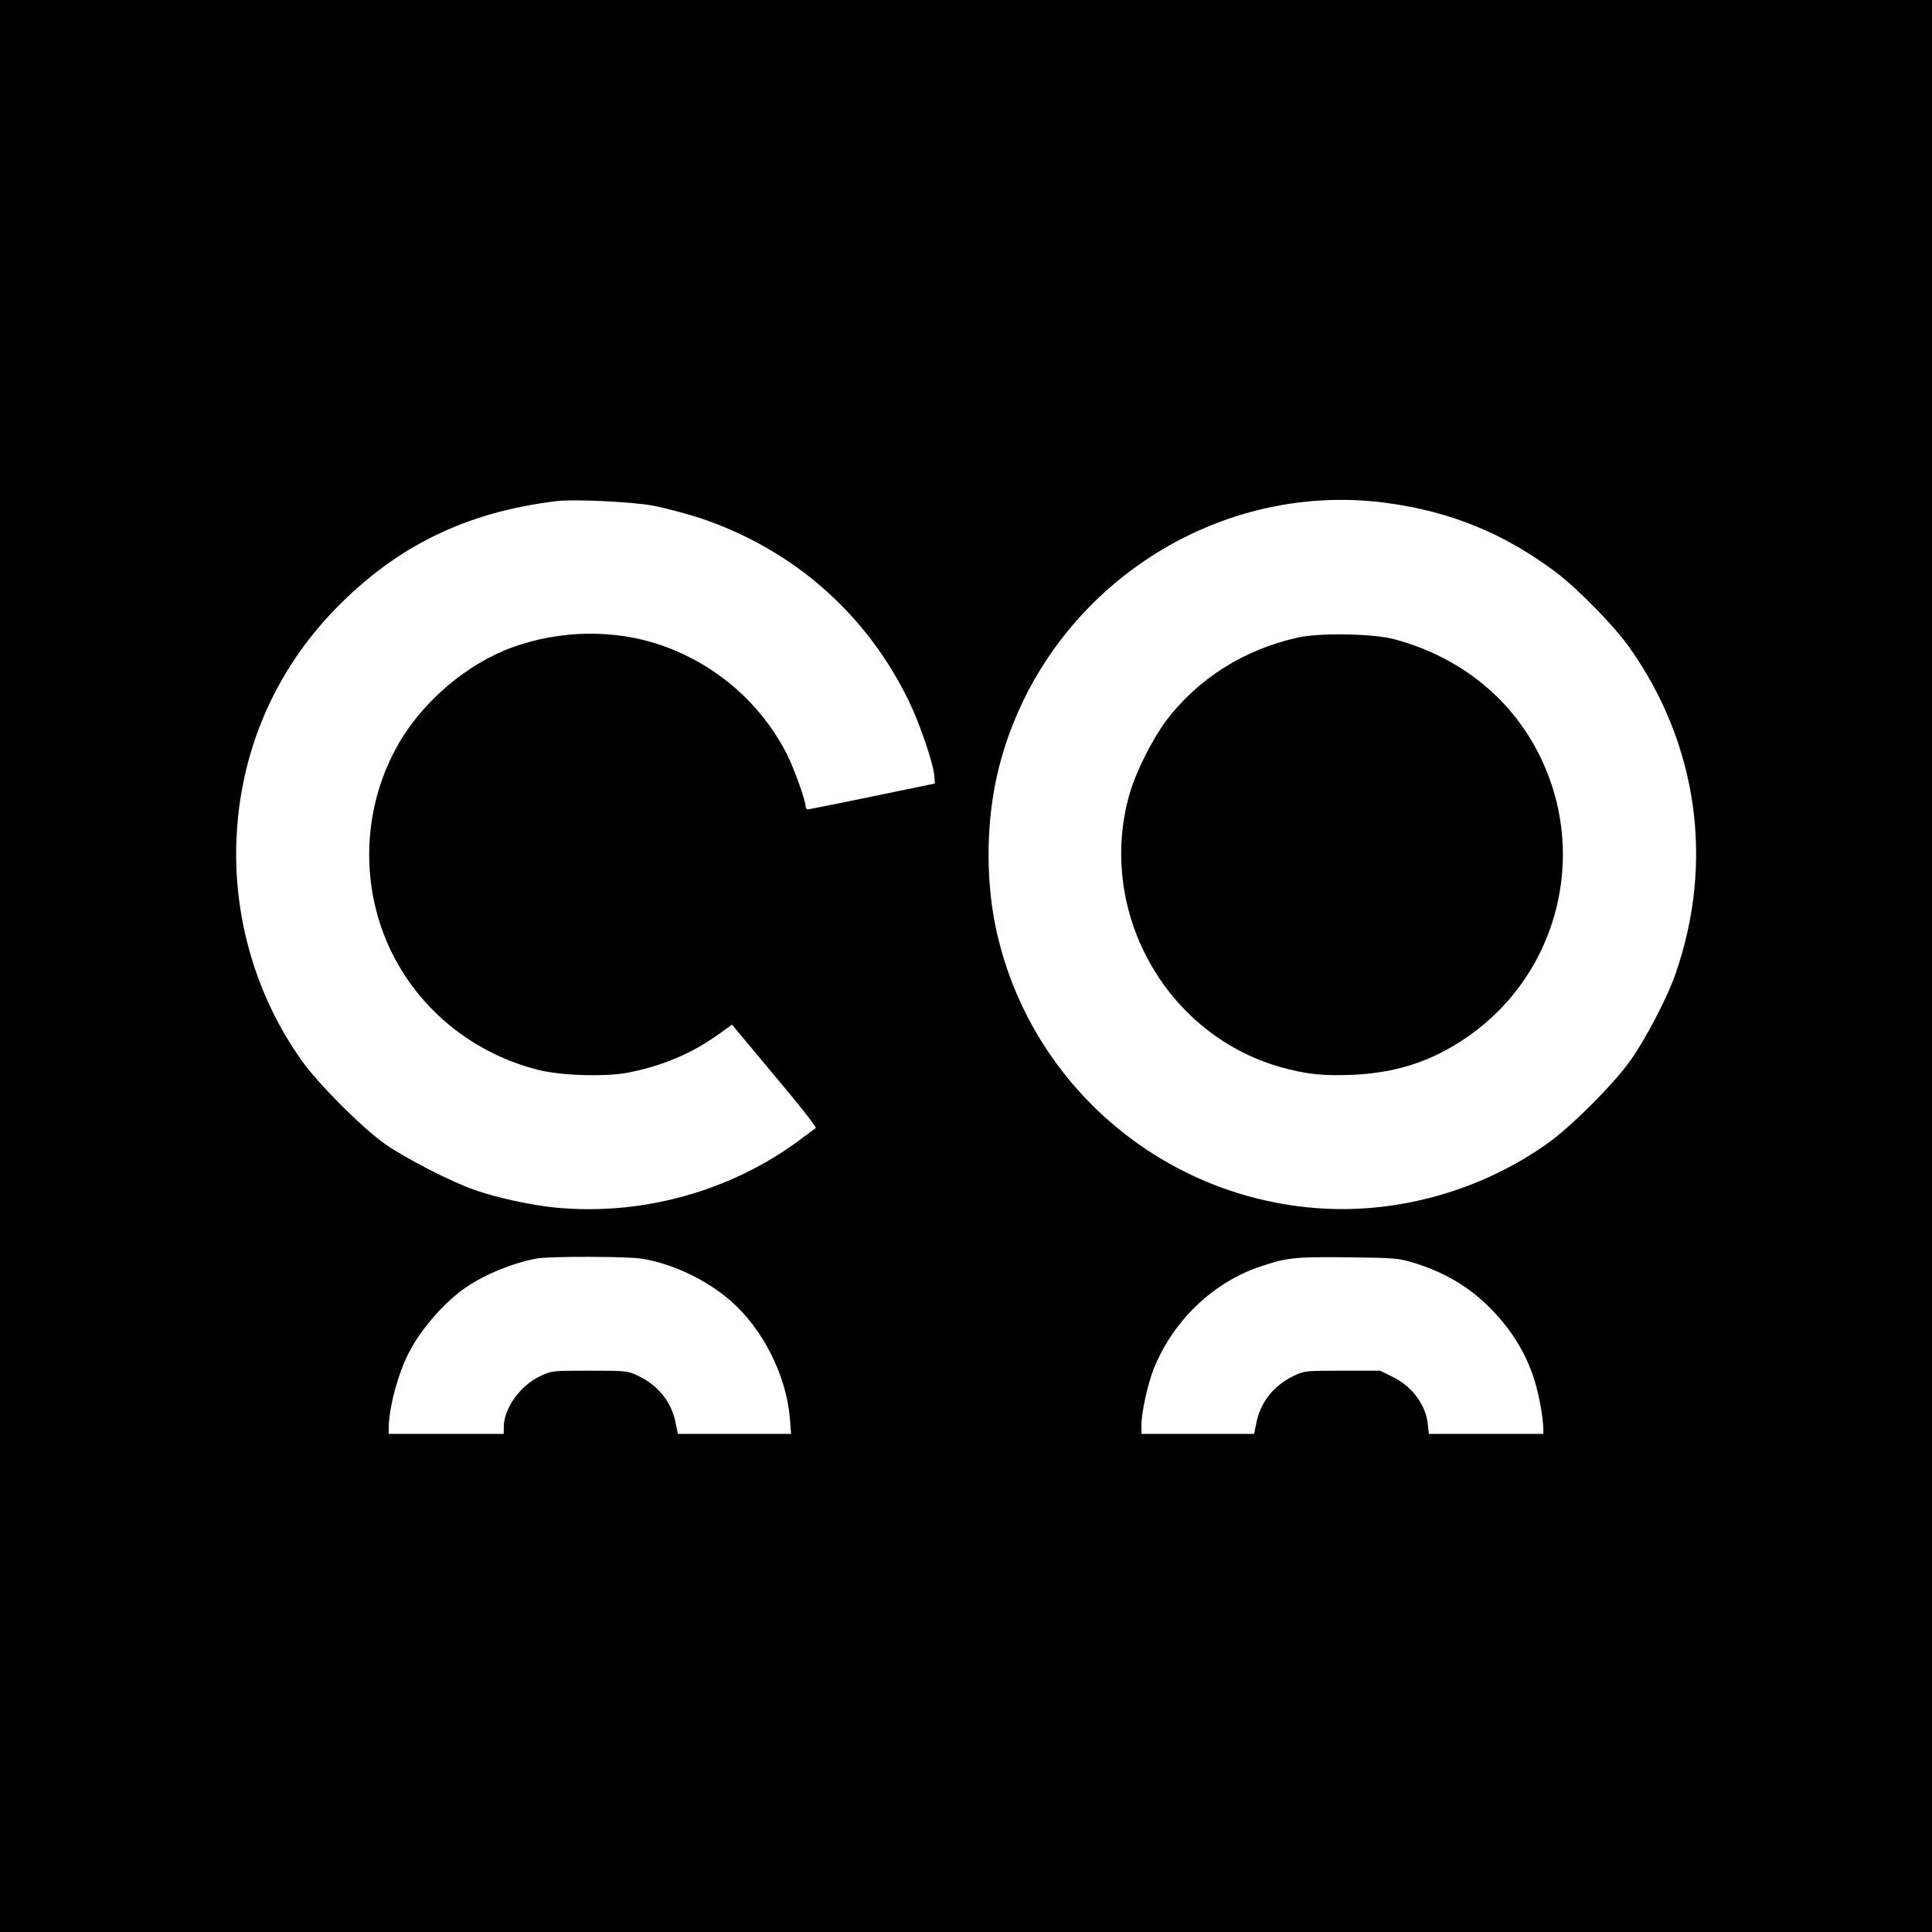
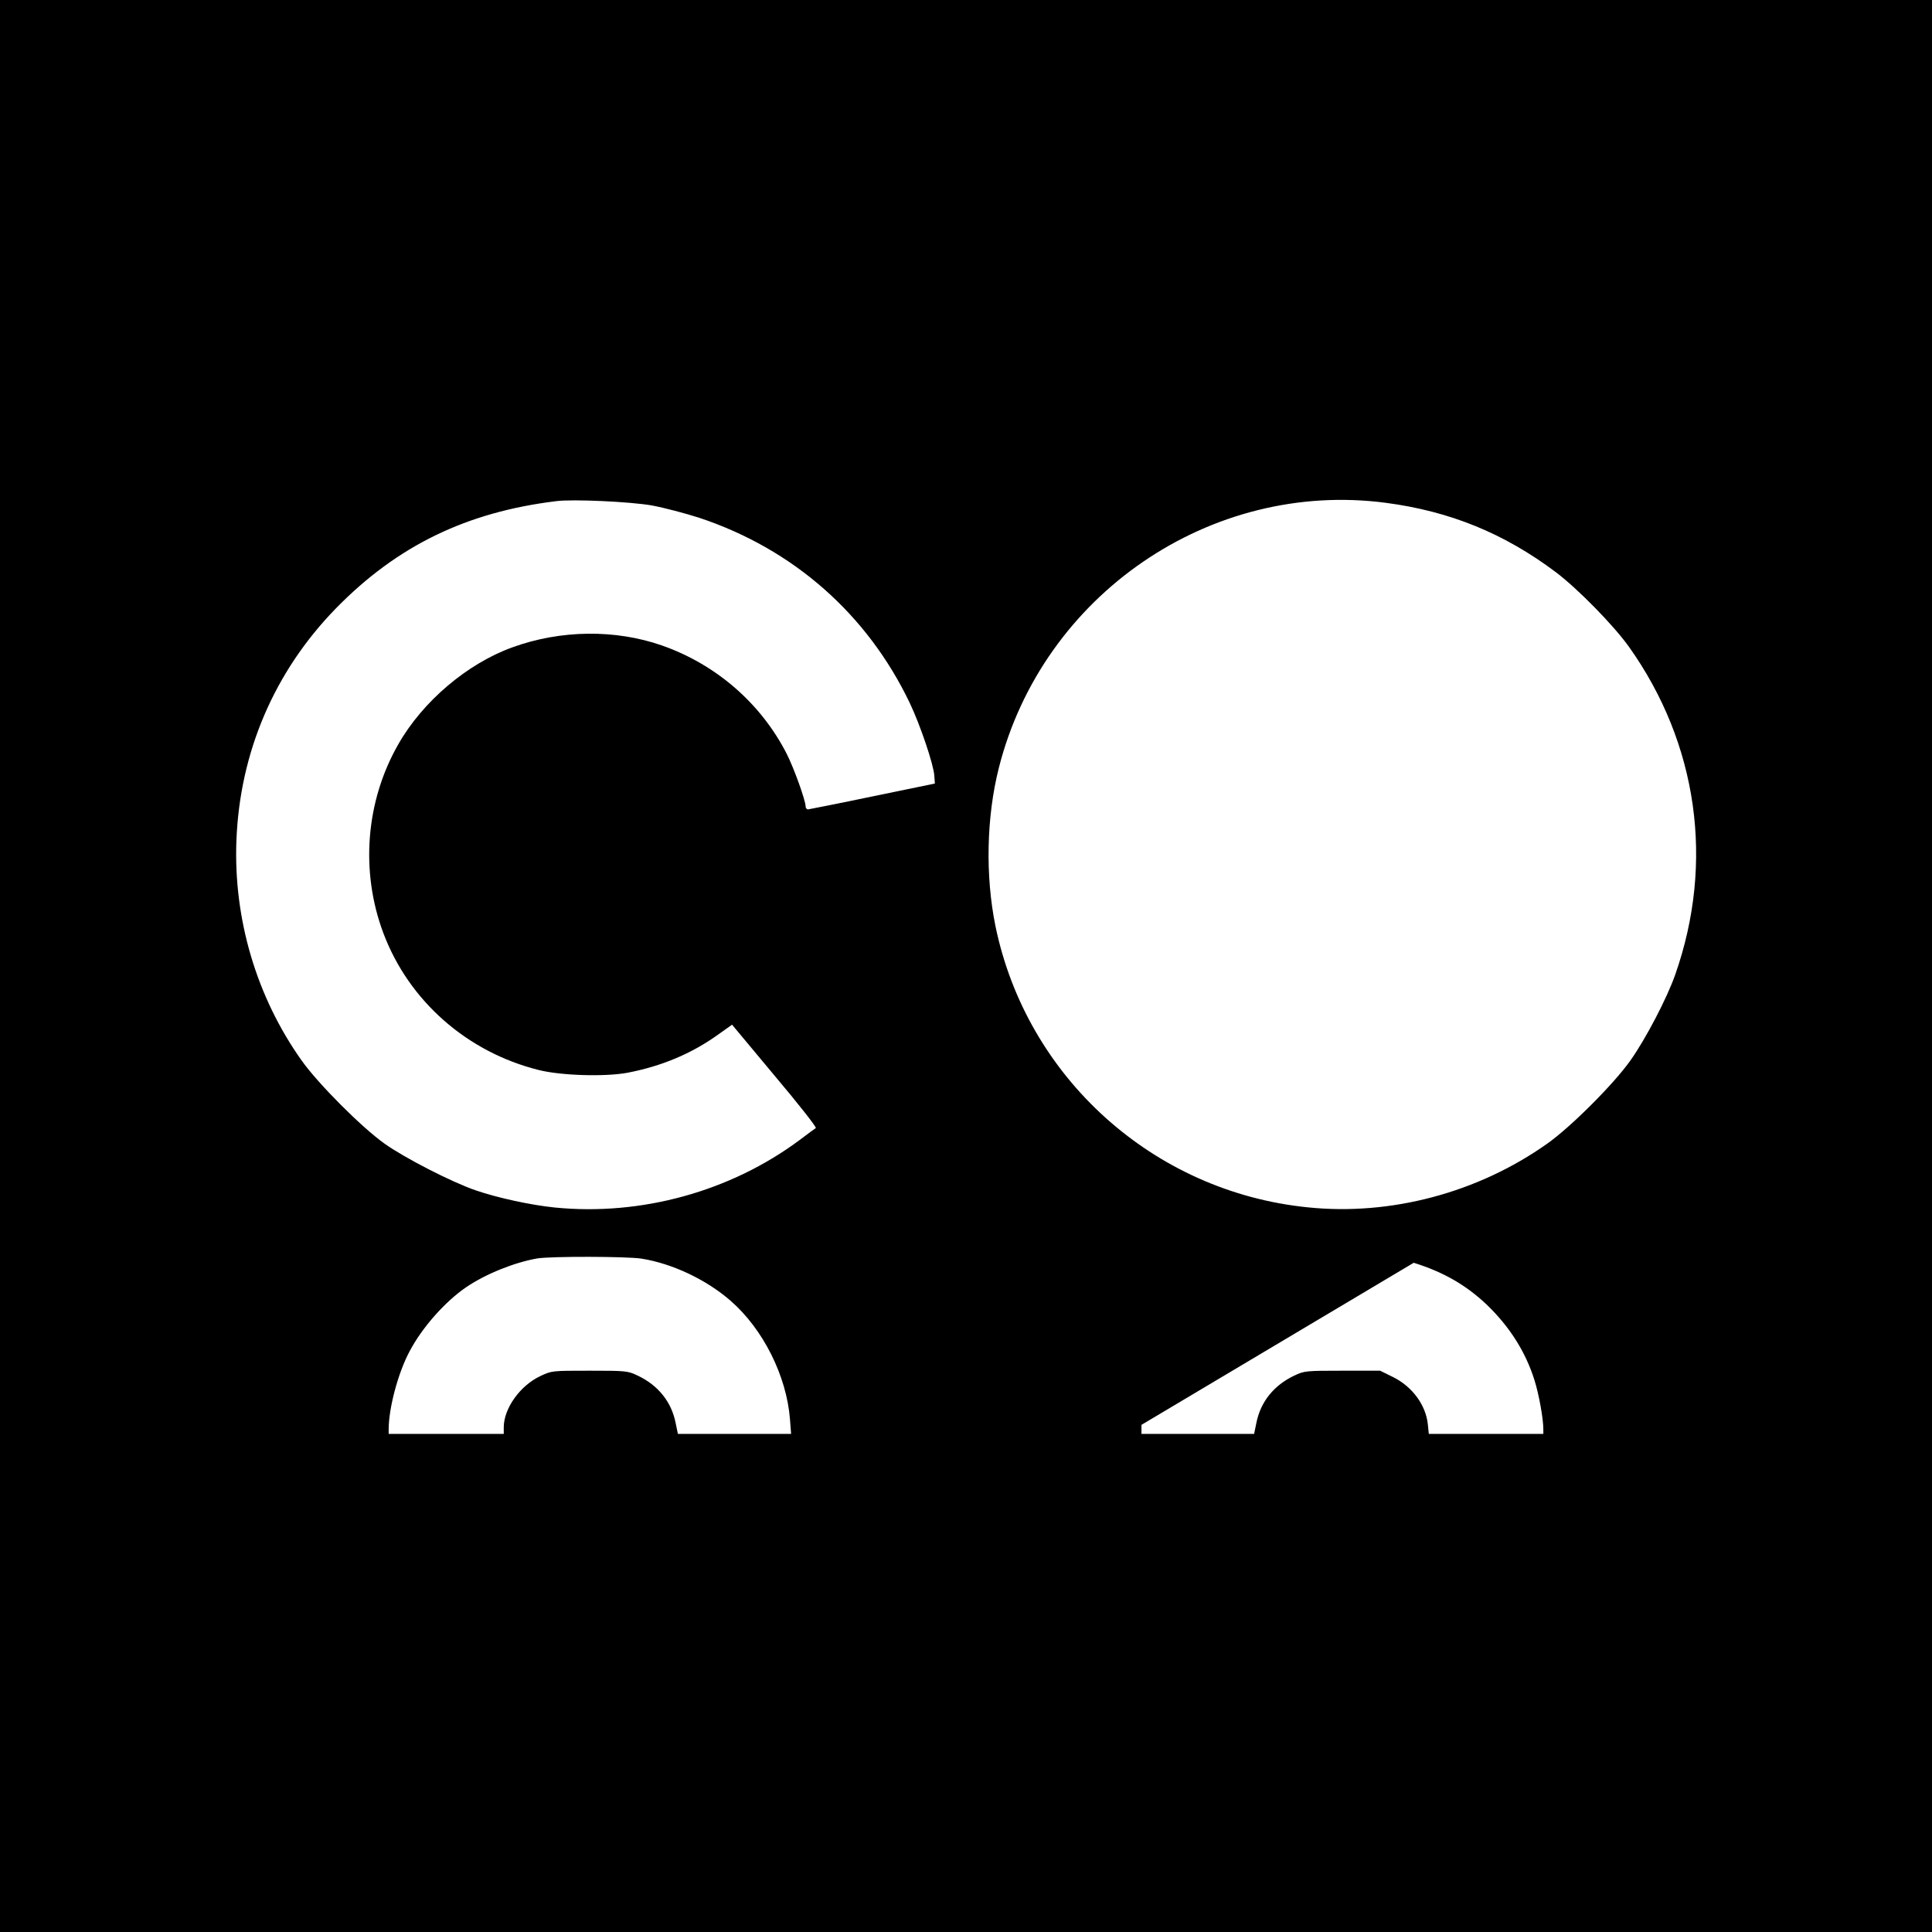
<svg xmlns="http://www.w3.org/2000/svg" version="1.0" width="1024pt" height="1024pt" viewBox="0 0 1024 1024" preserveAspectRatio="xMidYMid meet">
  <g transform="translate(0,1024) scale(0.1,-0.1)" fill="#000000" stroke="none">
-     <path d="M0 5120 l0 -5120 5120 0 5120 0 0 5120 0 5120 -5120 0 -5120 0 0 -5120z m3455 2441 c65 -12 179 -42 253 -66 498 -166 889 -511 1114 -981 56 -118 126 -325 130 -385 l3 -42 -330 -68 c-181 -38 -336 -68 -342 -69 -7 0 -13 7 -13 15 0 32 -62 204 -100 279 -137 268 -374 474 -662 575 -247 86 -536 83 -792 -10 -239 -86 -476 -287 -605 -514 -173 -302 -202 -674 -79 -1001 135 -359 443 -630 822 -725 118 -30 351 -37 471 -15 182 35 340 101 482 203 l73 52 226 -271 c125 -148 223 -273 218 -277 -5 -3 -43 -31 -84 -62 -367 -274 -842 -405 -1301 -359 -126 13 -302 51 -418 91 -128 44 -373 170 -481 246 -124 88 -355 320 -442 443 -239 337 -361 750 -345 1165 18 468 201 895 526 1229 325 333 693 512 1171 570 89 11 390 -3 505 -23z m3890 14 c341 -45 628 -162 903 -369 116 -88 304 -280 385 -393 366 -514 455 -1144 246 -1739 -43 -123 -156 -340 -237 -454 -87 -124 -318 -355 -442 -442 -367 -260 -830 -383 -1270 -337 -818 83 -1489 689 -1654 1491 -54 265 -48 577 18 838 232 917 1122 1527 2051 1405z m-3945 -4006 c164 -26 345 -112 473 -224 172 -150 296 -398 314 -627 l6 -78 -300 0 -300 0 -12 58 c-22 112 -93 200 -201 251 -53 25 -60 26 -255 26 -198 0 -201 0 -260 -28 -108 -50 -195 -172 -195 -272 l0 -35 -305 0 -305 0 0 24 c0 113 50 300 111 414 67 127 188 263 299 339 104 71 257 132 377 153 72 12 478 11 553 -1z m4093 -22 c155 -48 276 -117 386 -221 122 -117 207 -251 254 -401 24 -76 47 -205 47 -261 l0 -24 -304 0 -303 0 -5 49 c-10 103 -82 202 -186 253 l-67 33 -200 0 c-195 0 -202 -1 -255 -26 -108 -51 -179 -139 -201 -251 l-12 -58 -298 0 -299 0 0 48 c0 67 33 216 65 297 102 255 316 460 568 543 141 47 178 51 462 48 249 -3 264 -4 348 -29z" />
-     <path d="M6880 6861 c-286 -63 -531 -218 -700 -442 -73 -98 -162 -275 -194 -390 -173 -613 187 -1267 795 -1443 138 -39 225 -49 382 -43 256 10 463 84 662 236 409 313 566 862 383 1347 -136 361 -430 622 -818 726 -112 30 -392 35 -510 9z" />
+     <path d="M0 5120 l0 -5120 5120 0 5120 0 0 5120 0 5120 -5120 0 -5120 0 0 -5120z m3455 2441 c65 -12 179 -42 253 -66 498 -166 889 -511 1114 -981 56 -118 126 -325 130 -385 l3 -42 -330 -68 c-181 -38 -336 -68 -342 -69 -7 0 -13 7 -13 15 0 32 -62 204 -100 279 -137 268 -374 474 -662 575 -247 86 -536 83 -792 -10 -239 -86 -476 -287 -605 -514 -173 -302 -202 -674 -79 -1001 135 -359 443 -630 822 -725 118 -30 351 -37 471 -15 182 35 340 101 482 203 l73 52 226 -271 c125 -148 223 -273 218 -277 -5 -3 -43 -31 -84 -62 -367 -274 -842 -405 -1301 -359 -126 13 -302 51 -418 91 -128 44 -373 170 -481 246 -124 88 -355 320 -442 443 -239 337 -361 750 -345 1165 18 468 201 895 526 1229 325 333 693 512 1171 570 89 11 390 -3 505 -23z m3890 14 c341 -45 628 -162 903 -369 116 -88 304 -280 385 -393 366 -514 455 -1144 246 -1739 -43 -123 -156 -340 -237 -454 -87 -124 -318 -355 -442 -442 -367 -260 -830 -383 -1270 -337 -818 83 -1489 689 -1654 1491 -54 265 -48 577 18 838 232 917 1122 1527 2051 1405z m-3945 -4006 c164 -26 345 -112 473 -224 172 -150 296 -398 314 -627 l6 -78 -300 0 -300 0 -12 58 c-22 112 -93 200 -201 251 -53 25 -60 26 -255 26 -198 0 -201 0 -260 -28 -108 -50 -195 -172 -195 -272 l0 -35 -305 0 -305 0 0 24 c0 113 50 300 111 414 67 127 188 263 299 339 104 71 257 132 377 153 72 12 478 11 553 -1z m4093 -22 c155 -48 276 -117 386 -221 122 -117 207 -251 254 -401 24 -76 47 -205 47 -261 l0 -24 -304 0 -303 0 -5 49 c-10 103 -82 202 -186 253 l-67 33 -200 0 c-195 0 -202 -1 -255 -26 -108 -51 -179 -139 -201 -251 l-12 -58 -298 0 -299 0 0 48 z" />
  </g>
</svg>